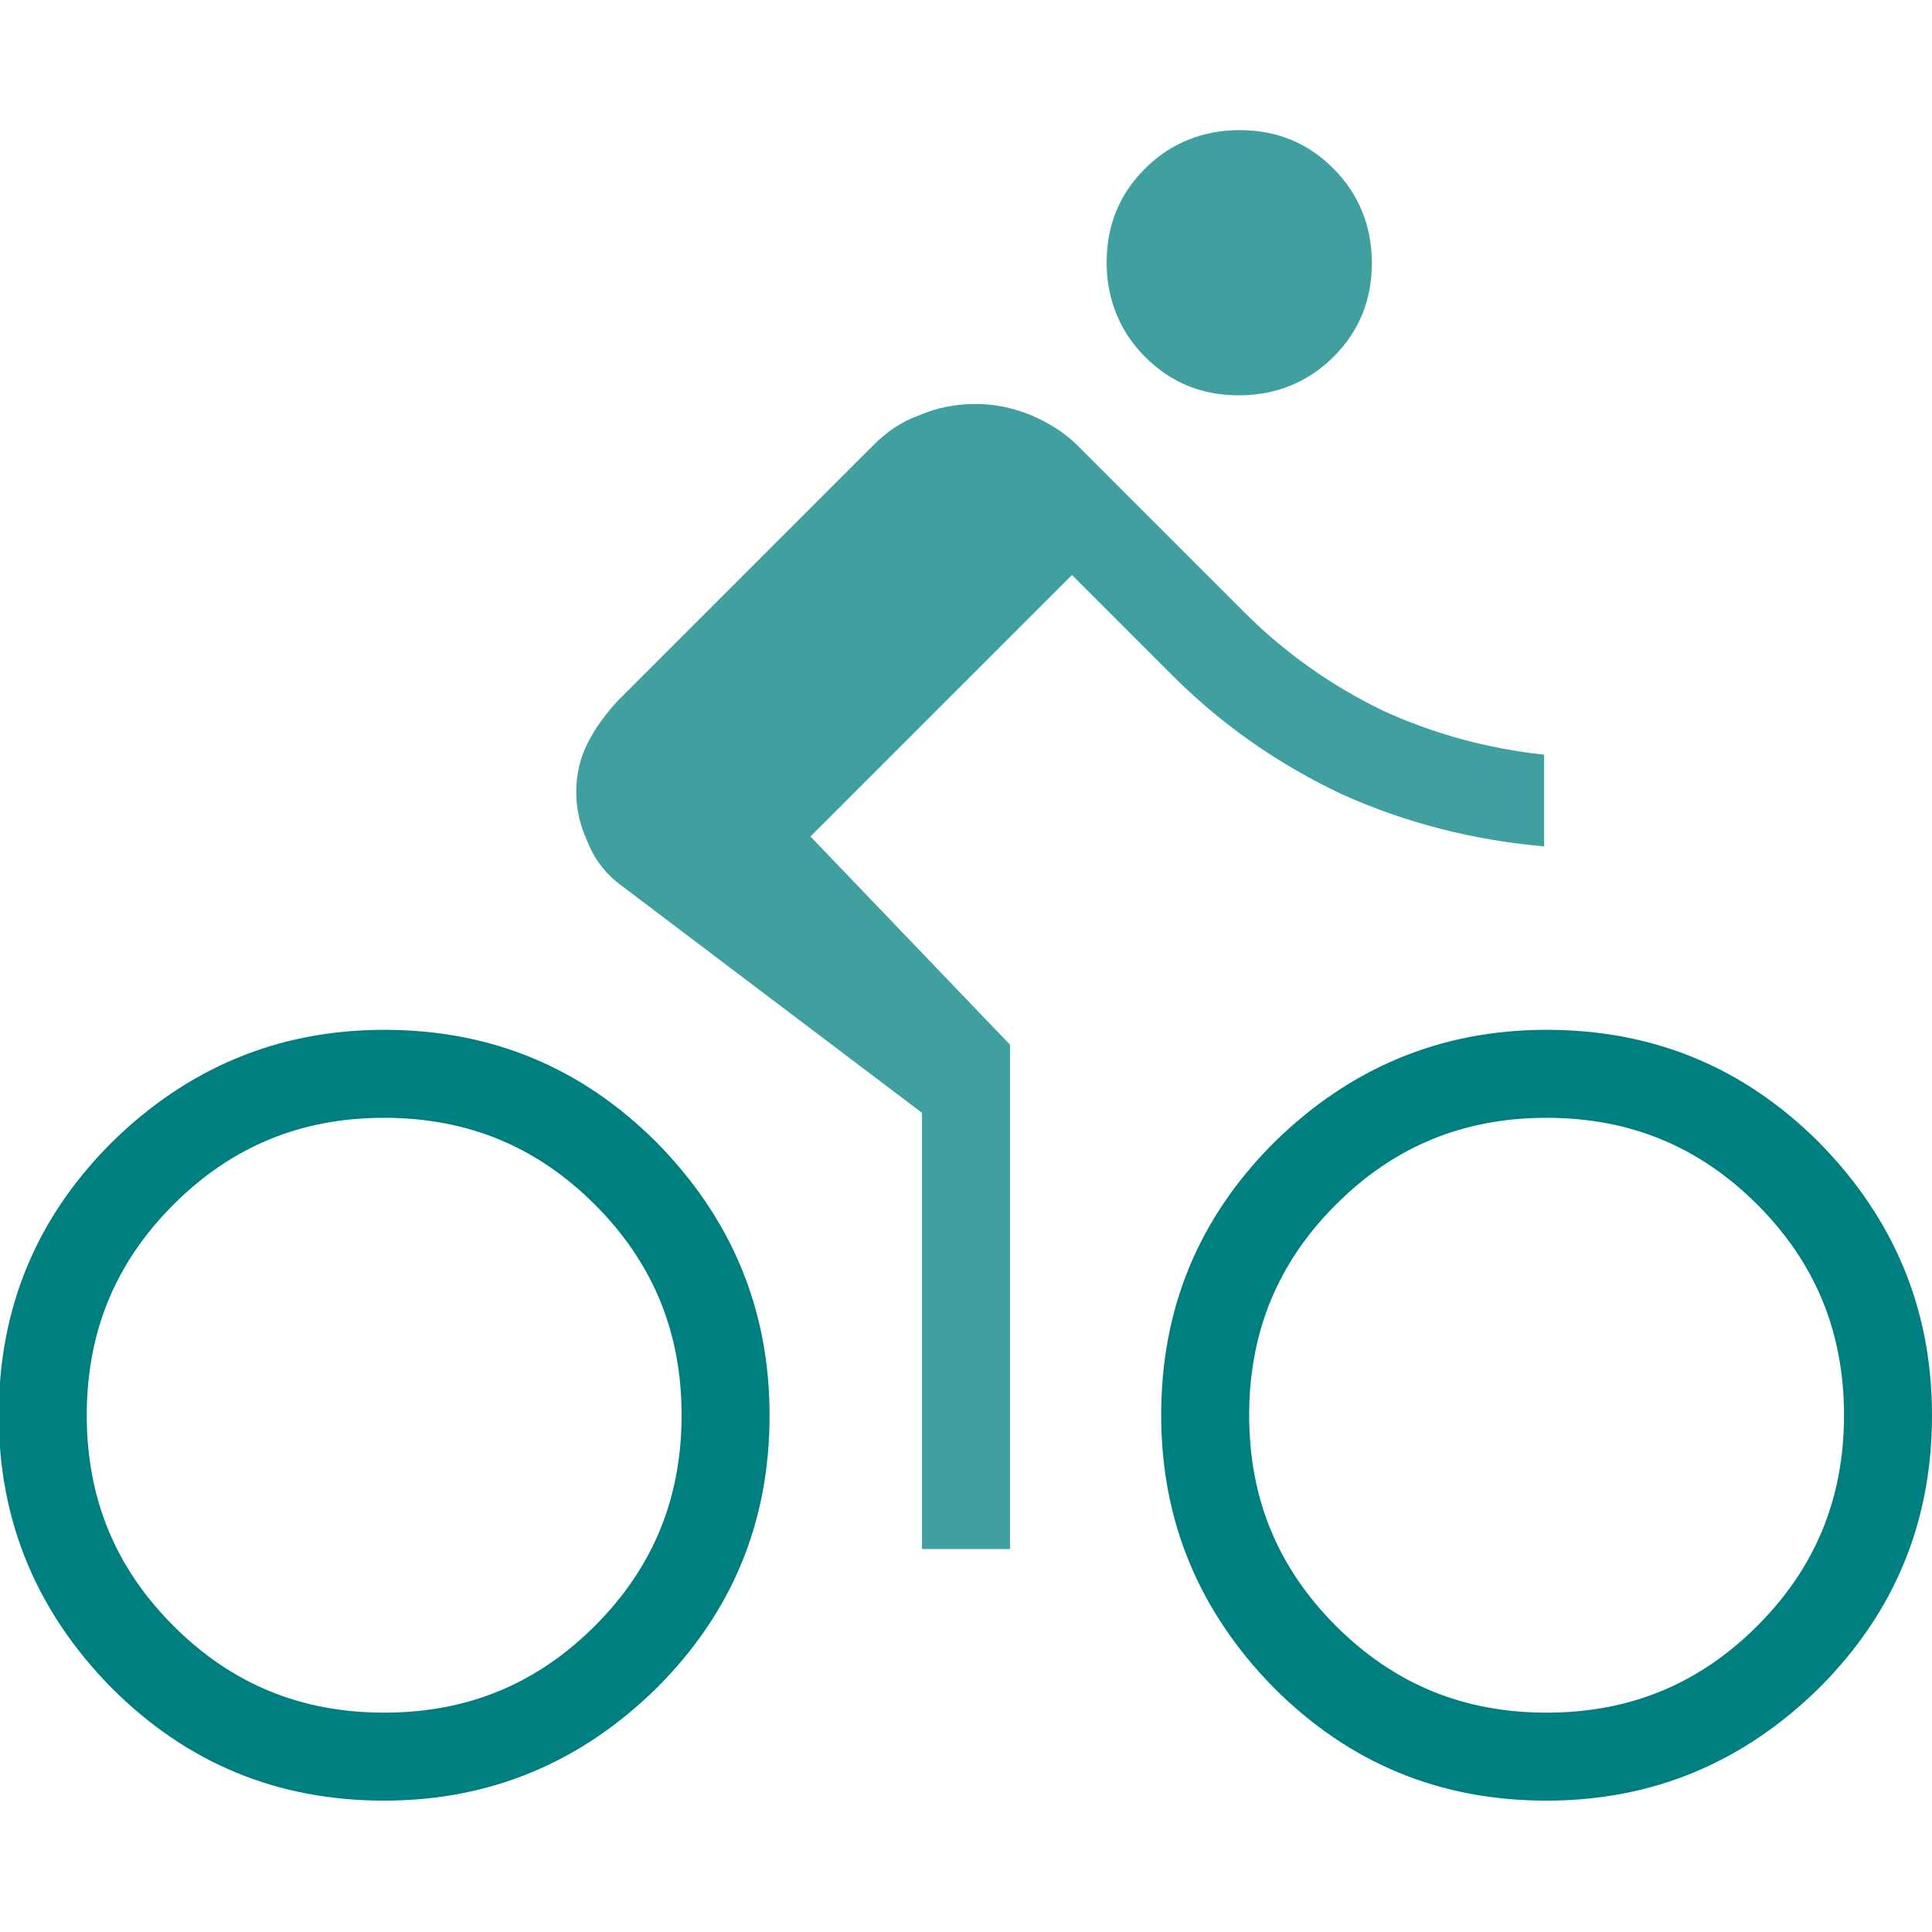
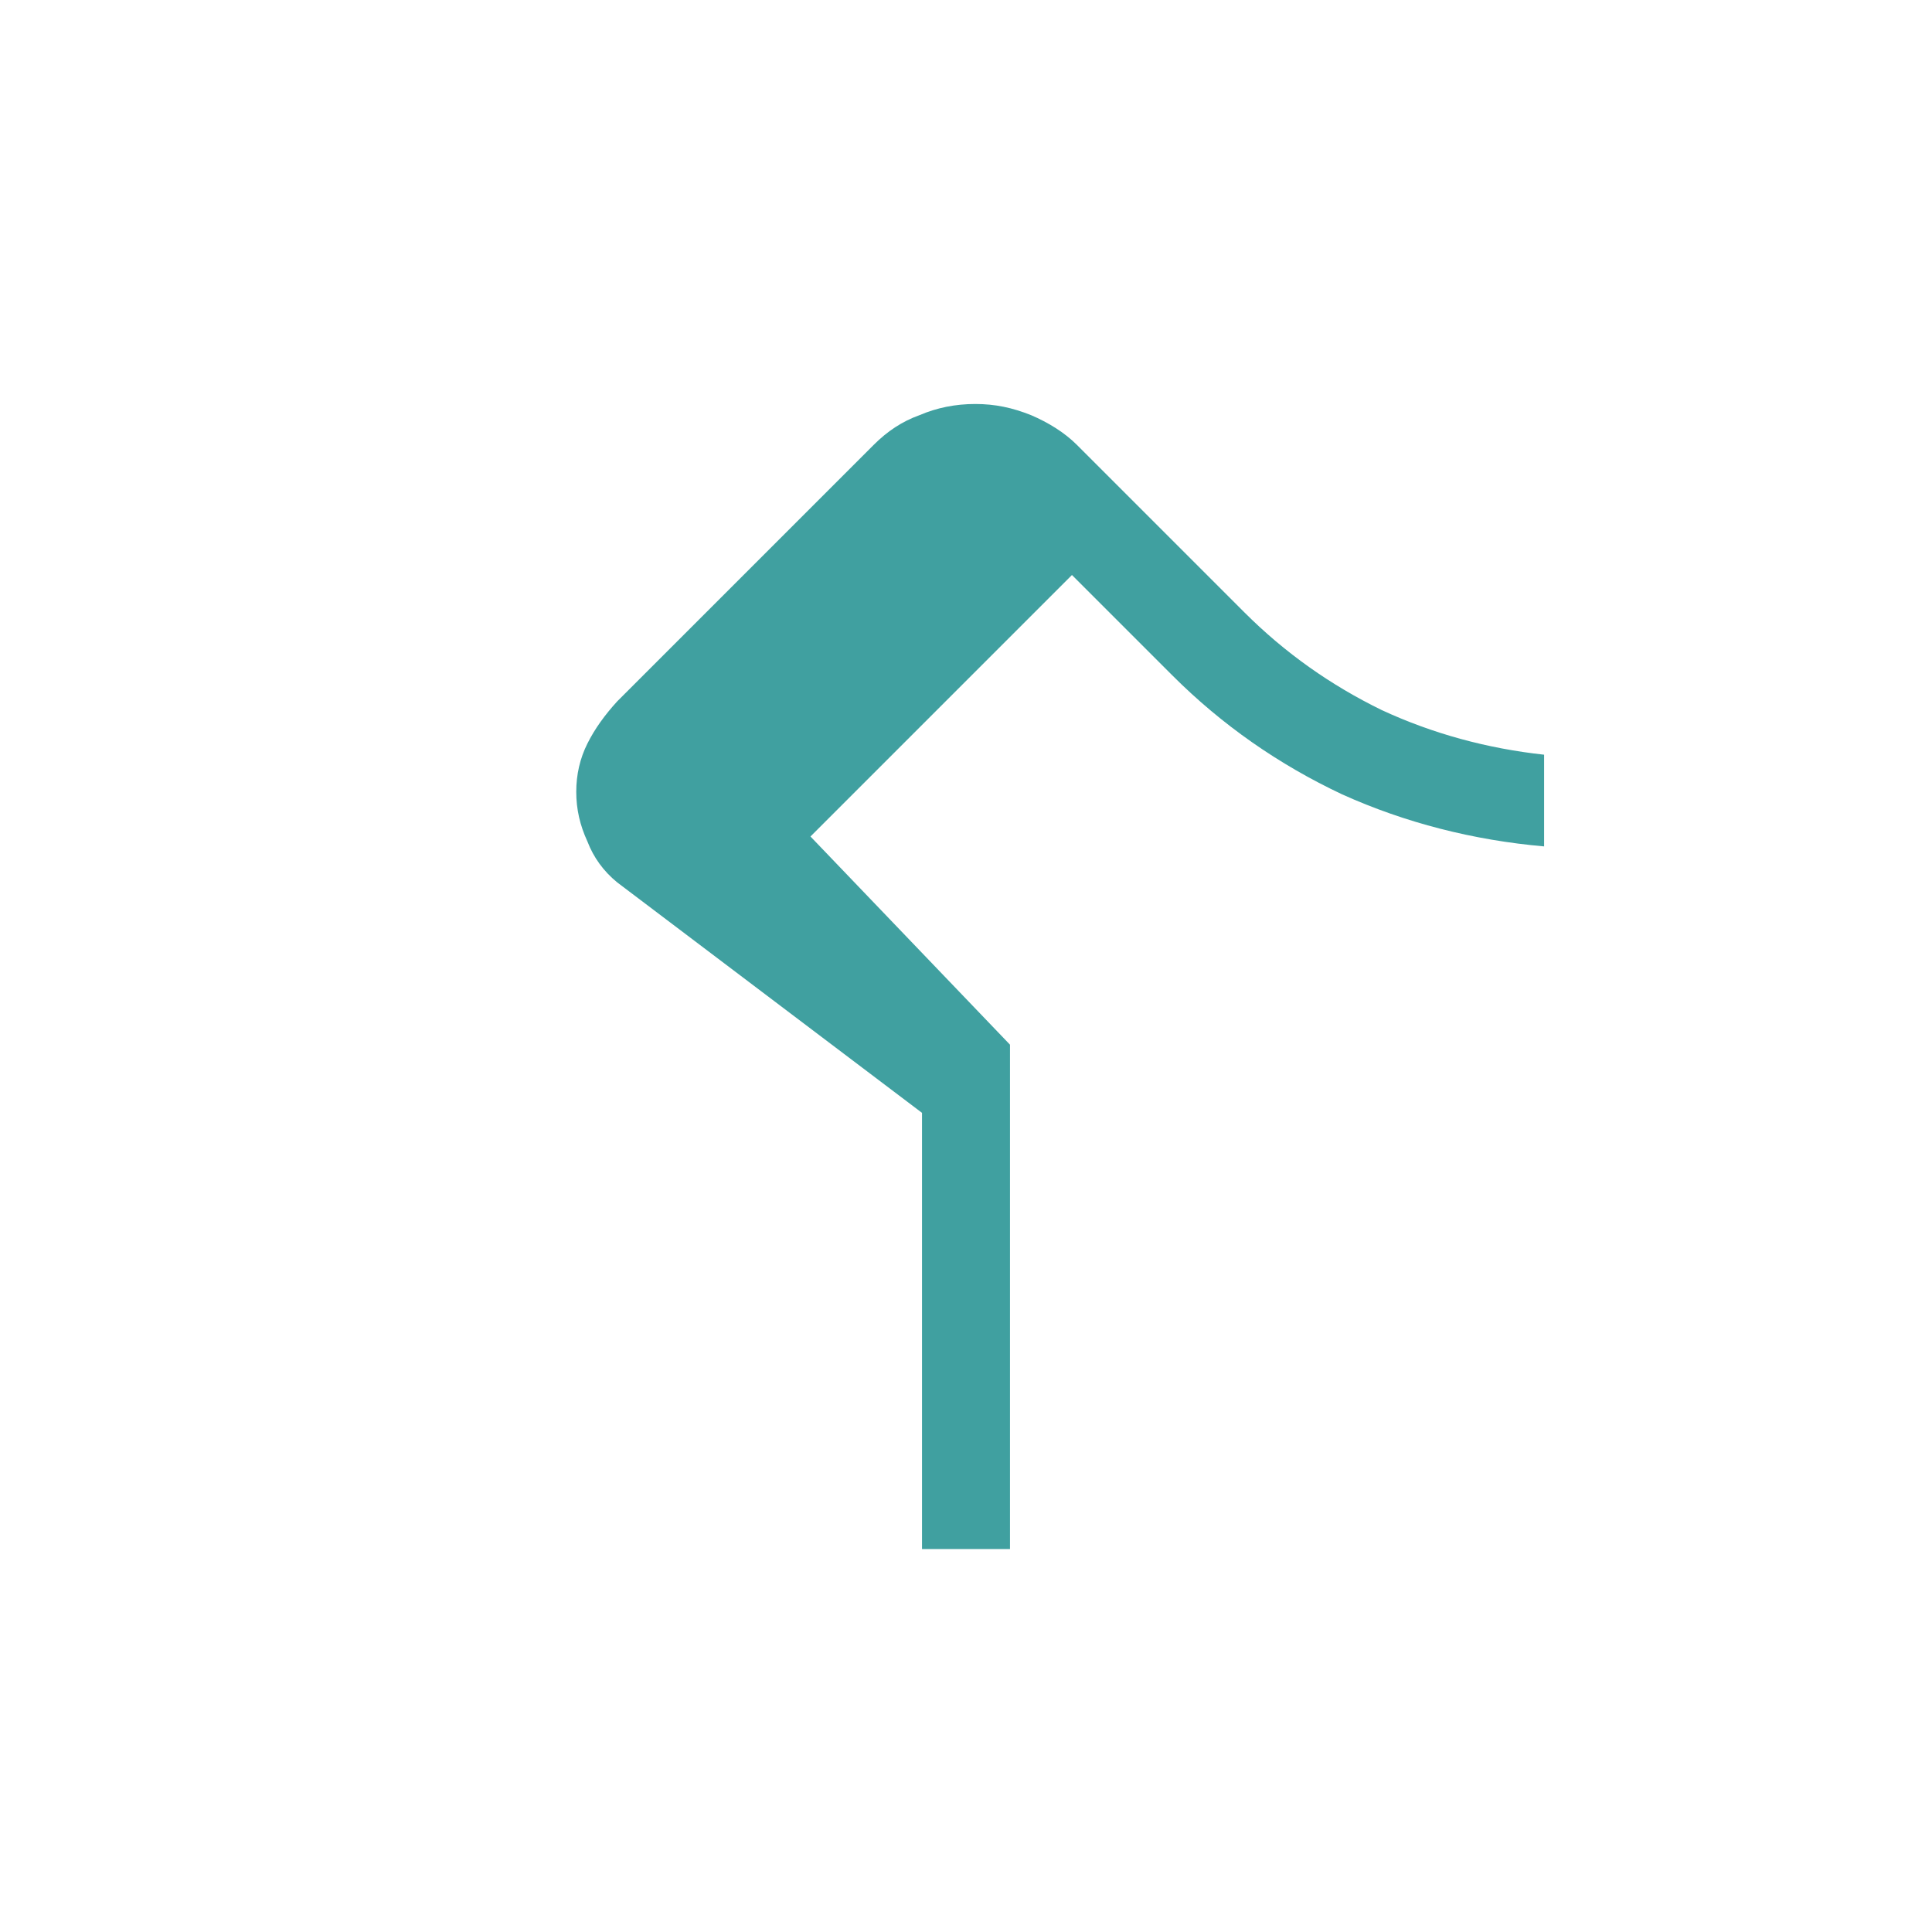
<svg xmlns="http://www.w3.org/2000/svg" id="Ebene_1" version="1.1" viewBox="0 0 155.9 155.9">
-   <path d="M31,145.3c-8.6,0-15.9-3-22-9.1C3,130.1-.1,122.8-.1,114.2s3-15.9,9.1-22c6.1-6,13.4-9.1,22-9.1s15.9,3,22,9.1c6,6.1,9.1,13.4,9.1,22s-3,15.9-9.1,22c-6.1,6-13.4,9.1-22,9.1ZM31,138.2c6.7,0,12.3-2.3,17-7s7-10.3,7-17-2.3-12.3-7-17-10.3-7-17-7-12.3,2.3-17,7c-4.7,4.7-7,10.3-7,17s2.3,12.3,7,17c4.7,4.7,10.3,7,17,7ZM124.8,145.3c-8.6,0-15.9-3-22-9.1-6-6.1-9.1-13.4-9.1-22s3-15.9,9.1-22c6.1-6,13.4-9.1,22-9.1s15.9,3,22,9.1c6,6.1,9.1,13.4,9.1,22s-3,15.9-9.1,22c-6.1,6-13.4,9.1-22,9.1ZM124.8,138.2c6.7,0,12.3-2.3,17-7s7-10.3,7-17-2.3-12.3-7-17-10.3-7-17-7-12.3,2.3-17,7-7,10.3-7,17,2.3,12.3,7,17,10.3,7,17,7Z" fill="#007f80" />
  <path d="M74.4,124.8v-35l-24.6-18.6c-1.1-.9-1.9-2-2.4-3.3-.6-1.3-.9-2.6-.9-4s.3-2.7.9-3.9c.6-1.2,1.4-2.3,2.4-3.4l20.7-20.7c1.1-1.1,2.3-1.9,3.7-2.4,1.4-.6,2.9-.9,4.5-.9s3,.3,4.5.9c1.4.6,2.7,1.4,3.7,2.4l13.5,13.5c3.3,3.3,7,5.9,11.1,7.9,4.1,1.9,8.5,3.1,13.1,3.6v7.4c-5.7-.5-11.2-1.9-16.3-4.2-5.1-2.4-9.7-5.6-13.7-9.6l-8.1-8.1-21.1,21.1,16.1,16.8v40.7h-7.1v-.2Z" fill="#40a0a0" />
-   <path d="M100,31.9c-3,0-5.5-1-7.6-3.1-2-2-3.1-4.6-3.1-7.6s1-5.5,3.1-7.6c2-2,4.6-3.1,7.6-3.1s5.5,1,7.6,3.1c2,2,3.1,4.6,3.1,7.6s-1,5.5-3.1,7.6c-2,2-4.6,3.1-7.6,3.1Z" fill="#40a0a0" />
</svg>